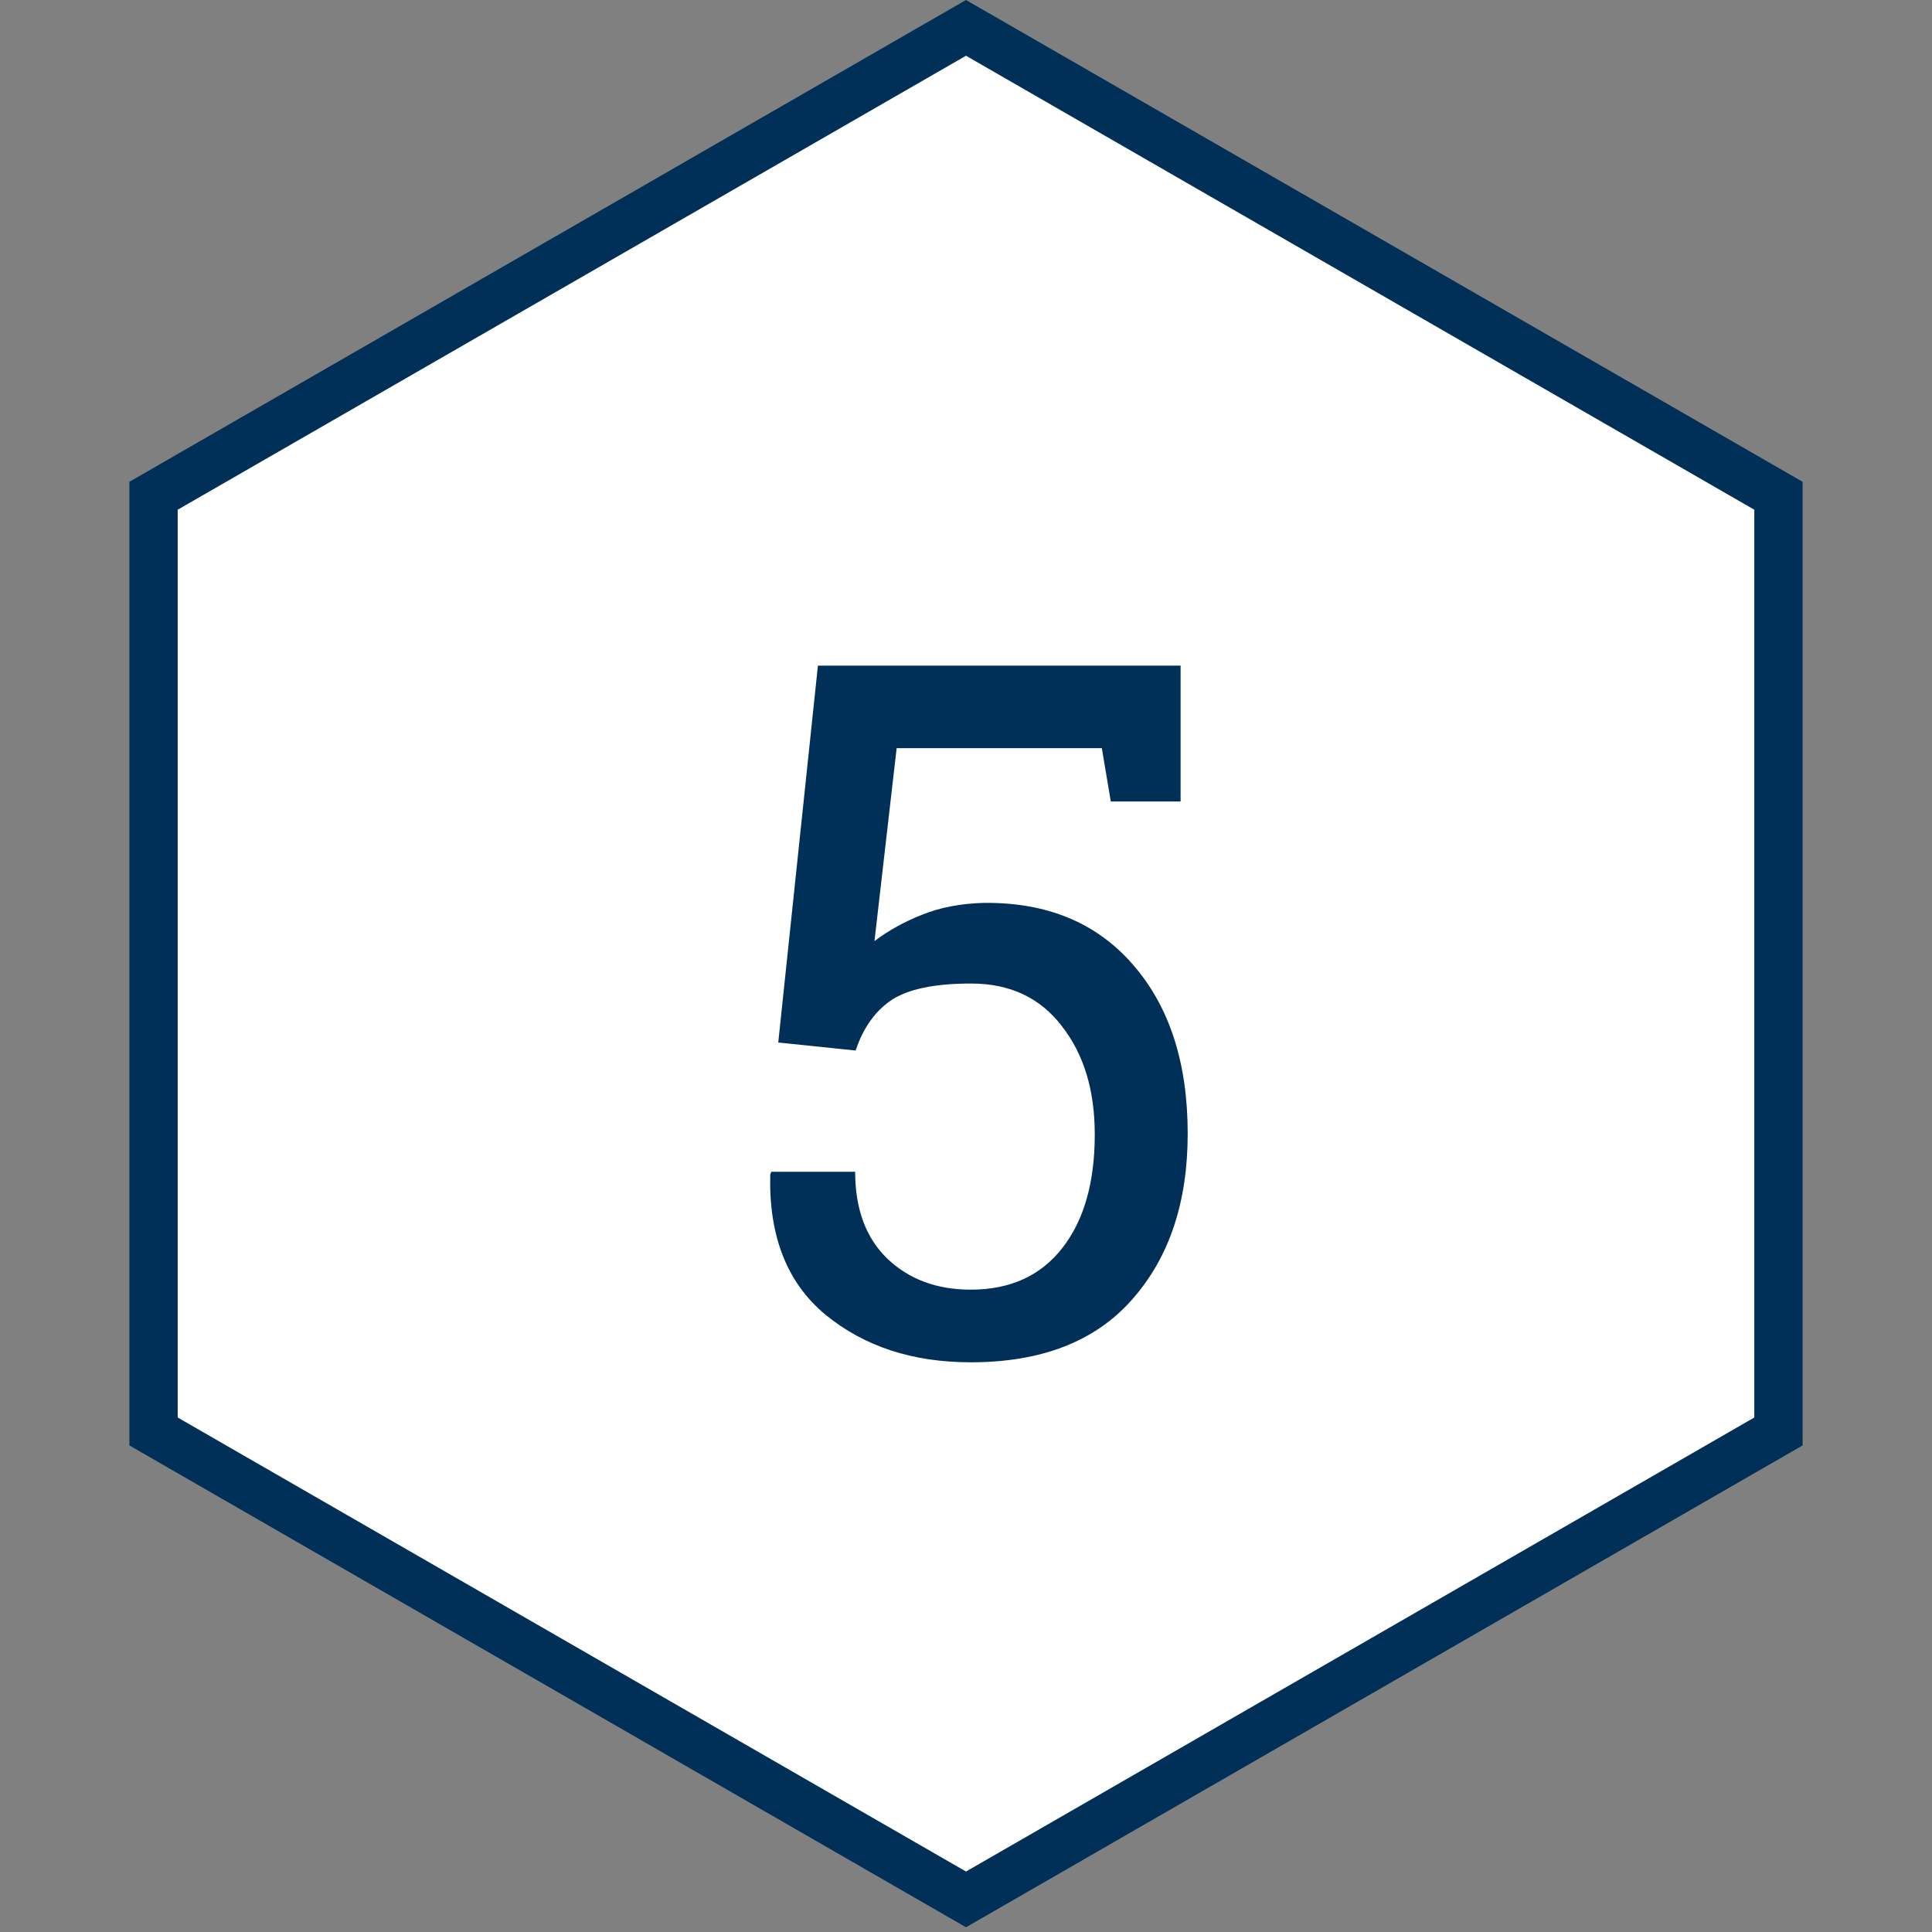
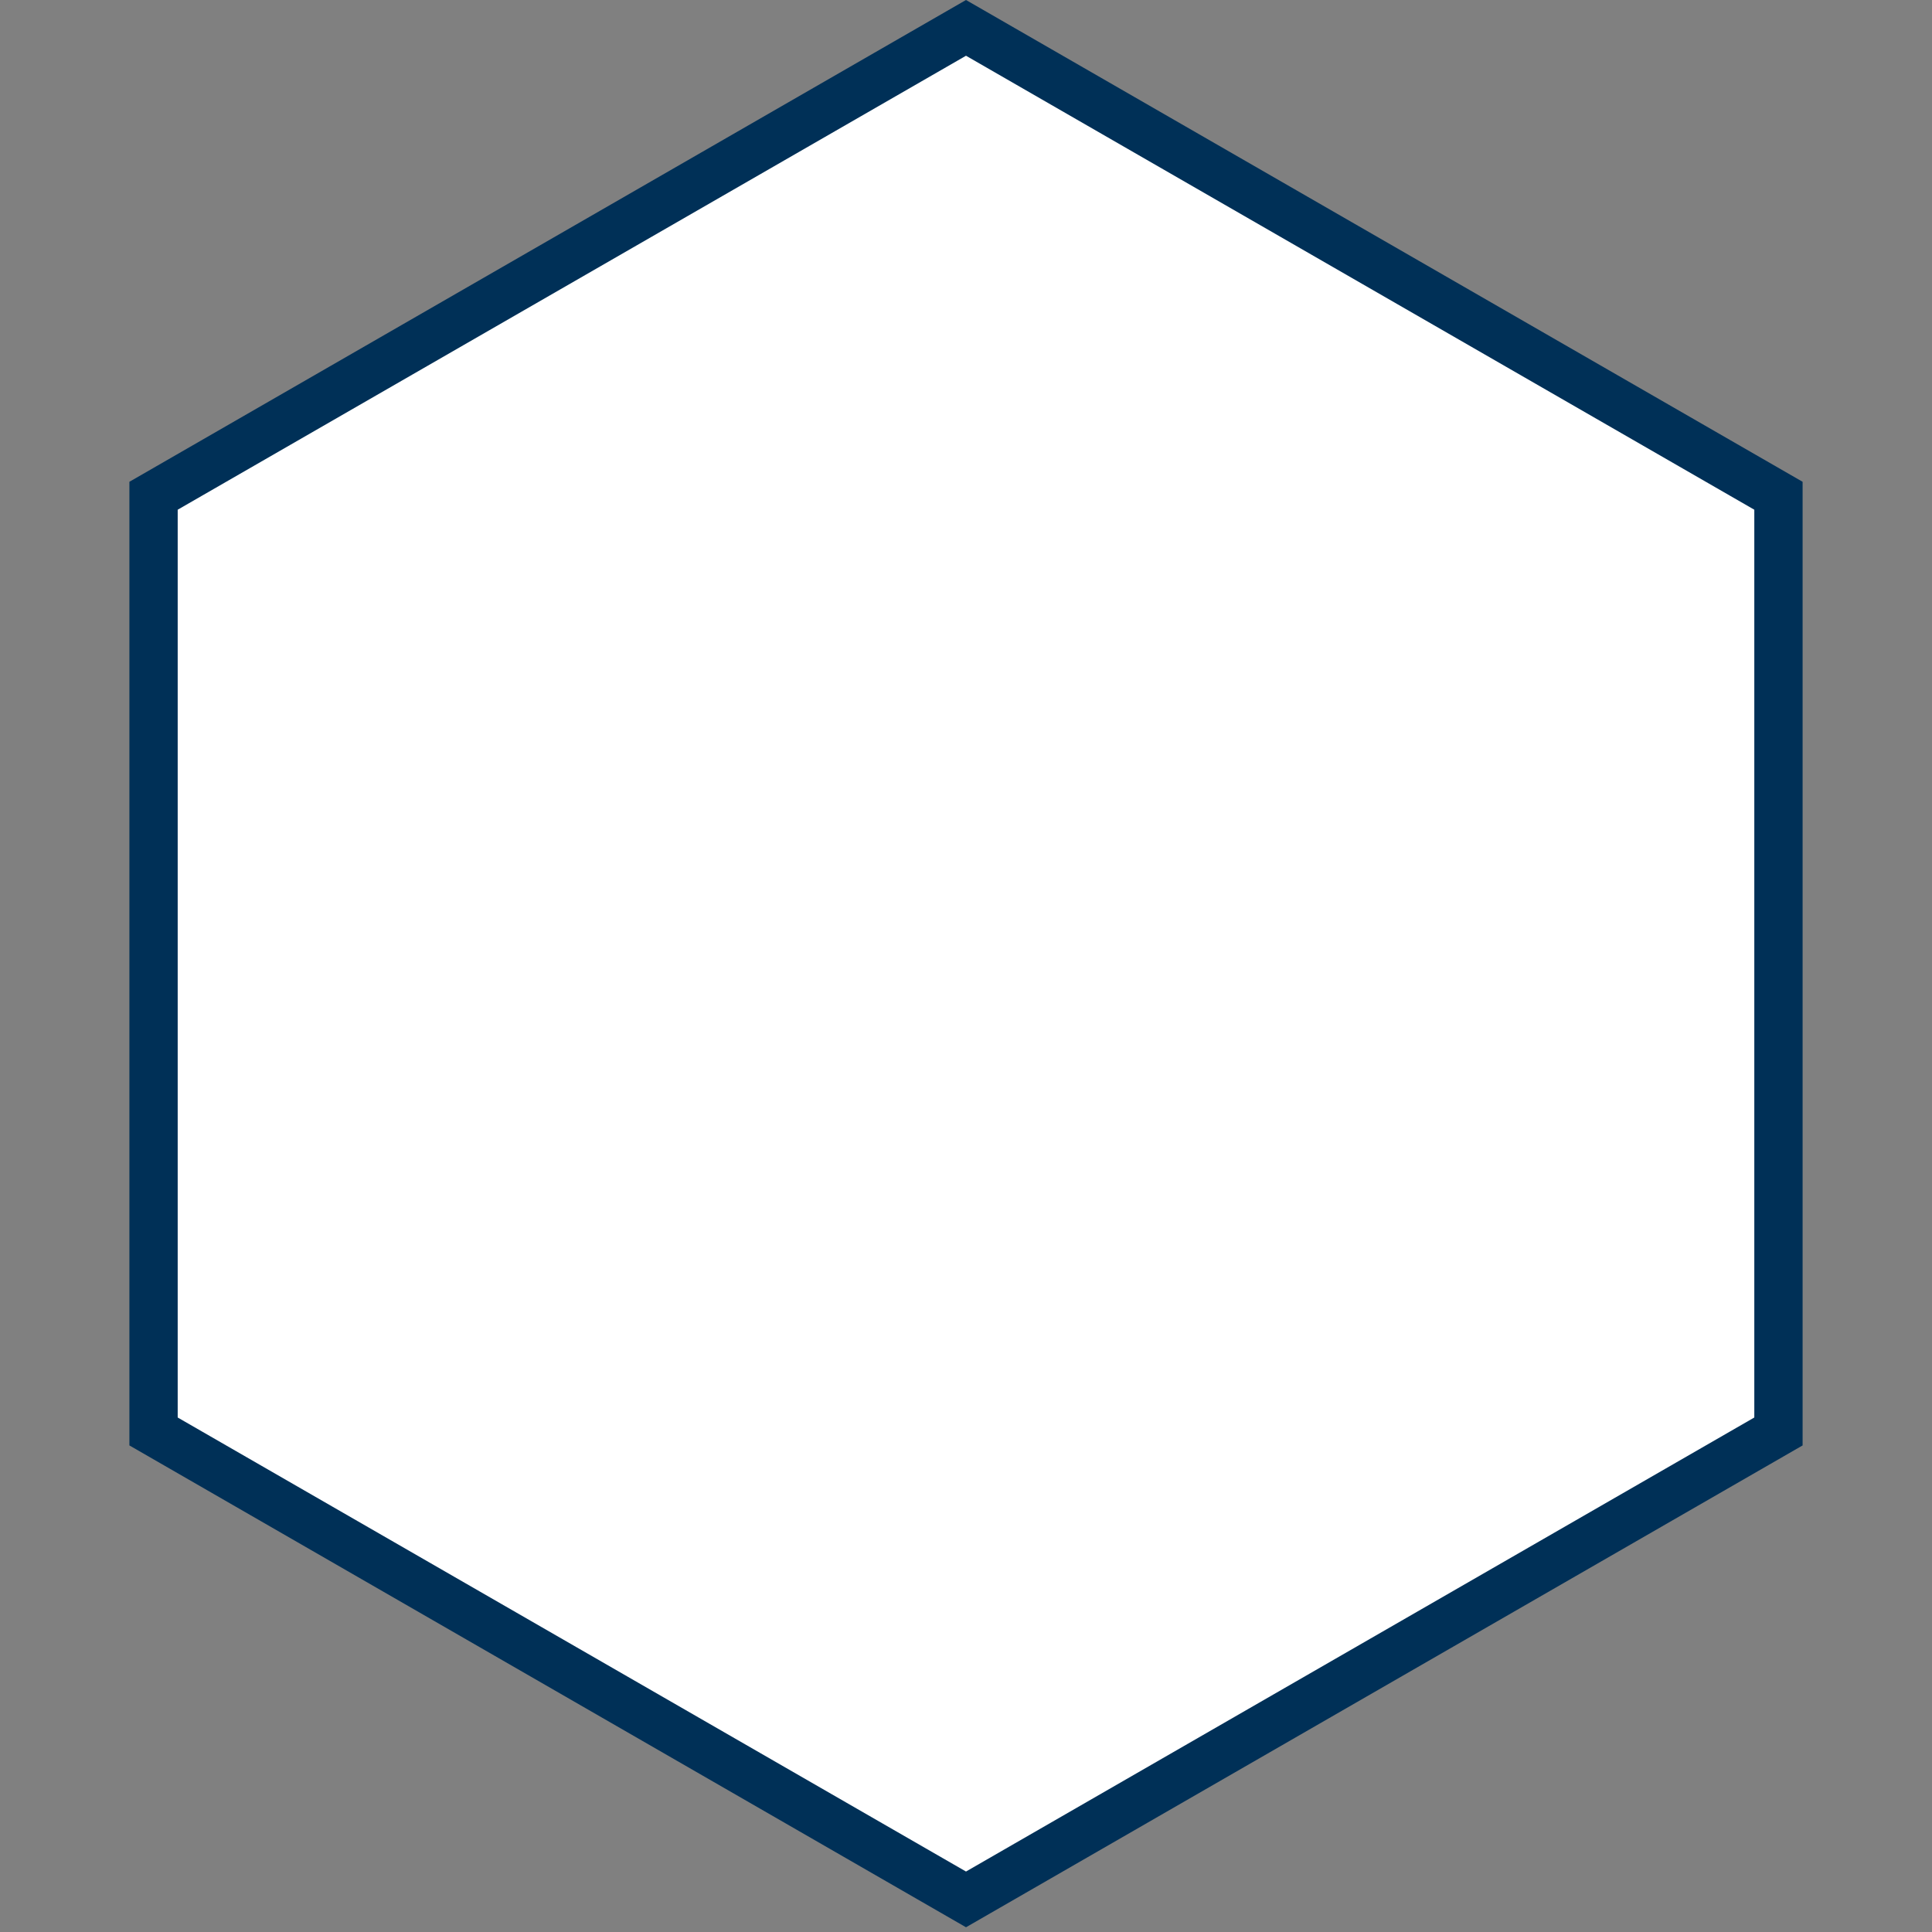
<svg xmlns="http://www.w3.org/2000/svg" width="40" height="40" viewBox="0 0 40 40" fill="none">
  <rect x="0" y="0" width="40" height="40" fill="#808080" stroke="none" />
  <path d="M3.179 10.264L20 0.577L36.821 10.264V29.637L20 39.325L3.179 29.637V10.264Z" fill="white" stroke="#003057" />
-   <path d="M22.998 16.594L22.812 15.49H18.564L18.105 19.484C18.398 19.263 18.727 19.081 19.092 18.938C19.463 18.788 19.889 18.706 20.371 18.693C21.68 18.68 22.708 19.107 23.457 19.973C24.212 20.838 24.59 22.004 24.59 23.469C24.59 24.895 24.206 26.04 23.438 26.906C22.676 27.772 21.562 28.205 20.098 28.205C18.893 28.205 17.891 27.876 17.09 27.219C16.296 26.561 15.915 25.594 15.947 24.318L15.967 24.26H17.705C17.705 25.028 17.926 25.627 18.369 26.057C18.818 26.486 19.395 26.701 20.098 26.701C20.912 26.701 21.543 26.415 21.992 25.842C22.441 25.269 22.666 24.484 22.666 23.488C22.666 22.57 22.438 21.822 21.982 21.242C21.533 20.656 20.908 20.363 20.107 20.363C19.352 20.363 18.802 20.477 18.457 20.705C18.119 20.933 17.871 21.281 17.715 21.75L16.113 21.584L16.934 13.781H24.443V16.594H22.998Z" fill="#003057" />
</svg>